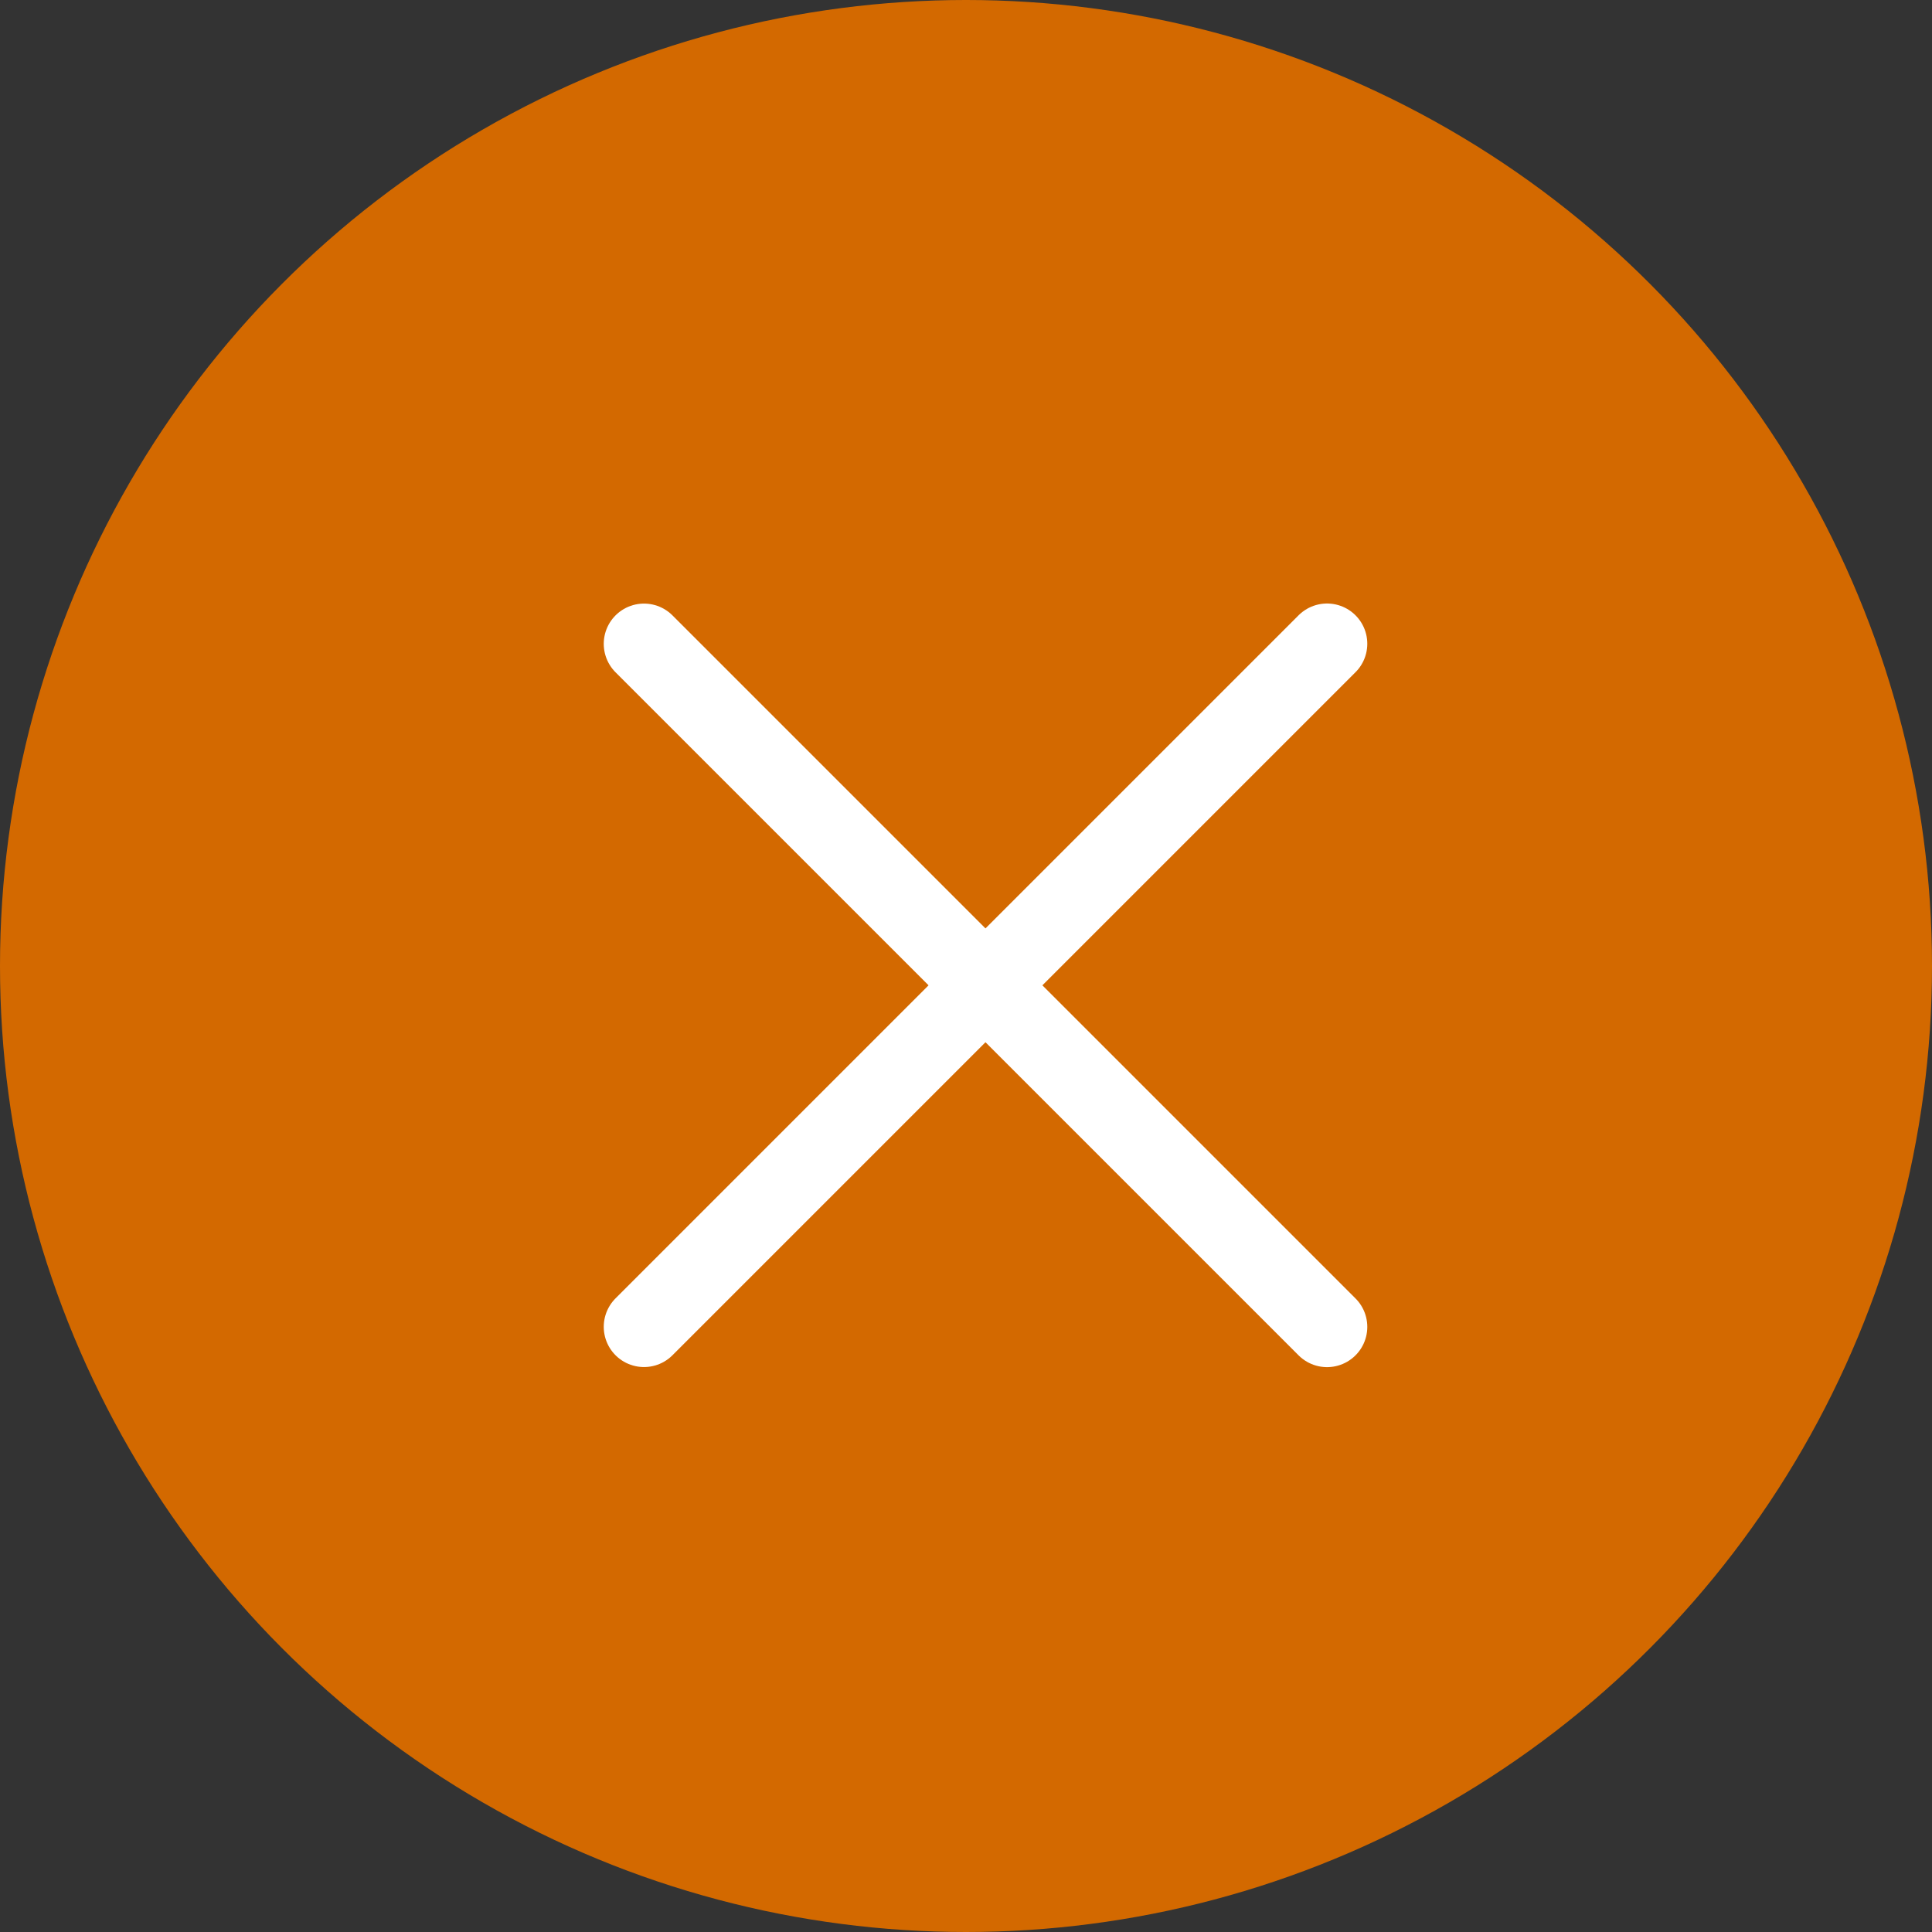
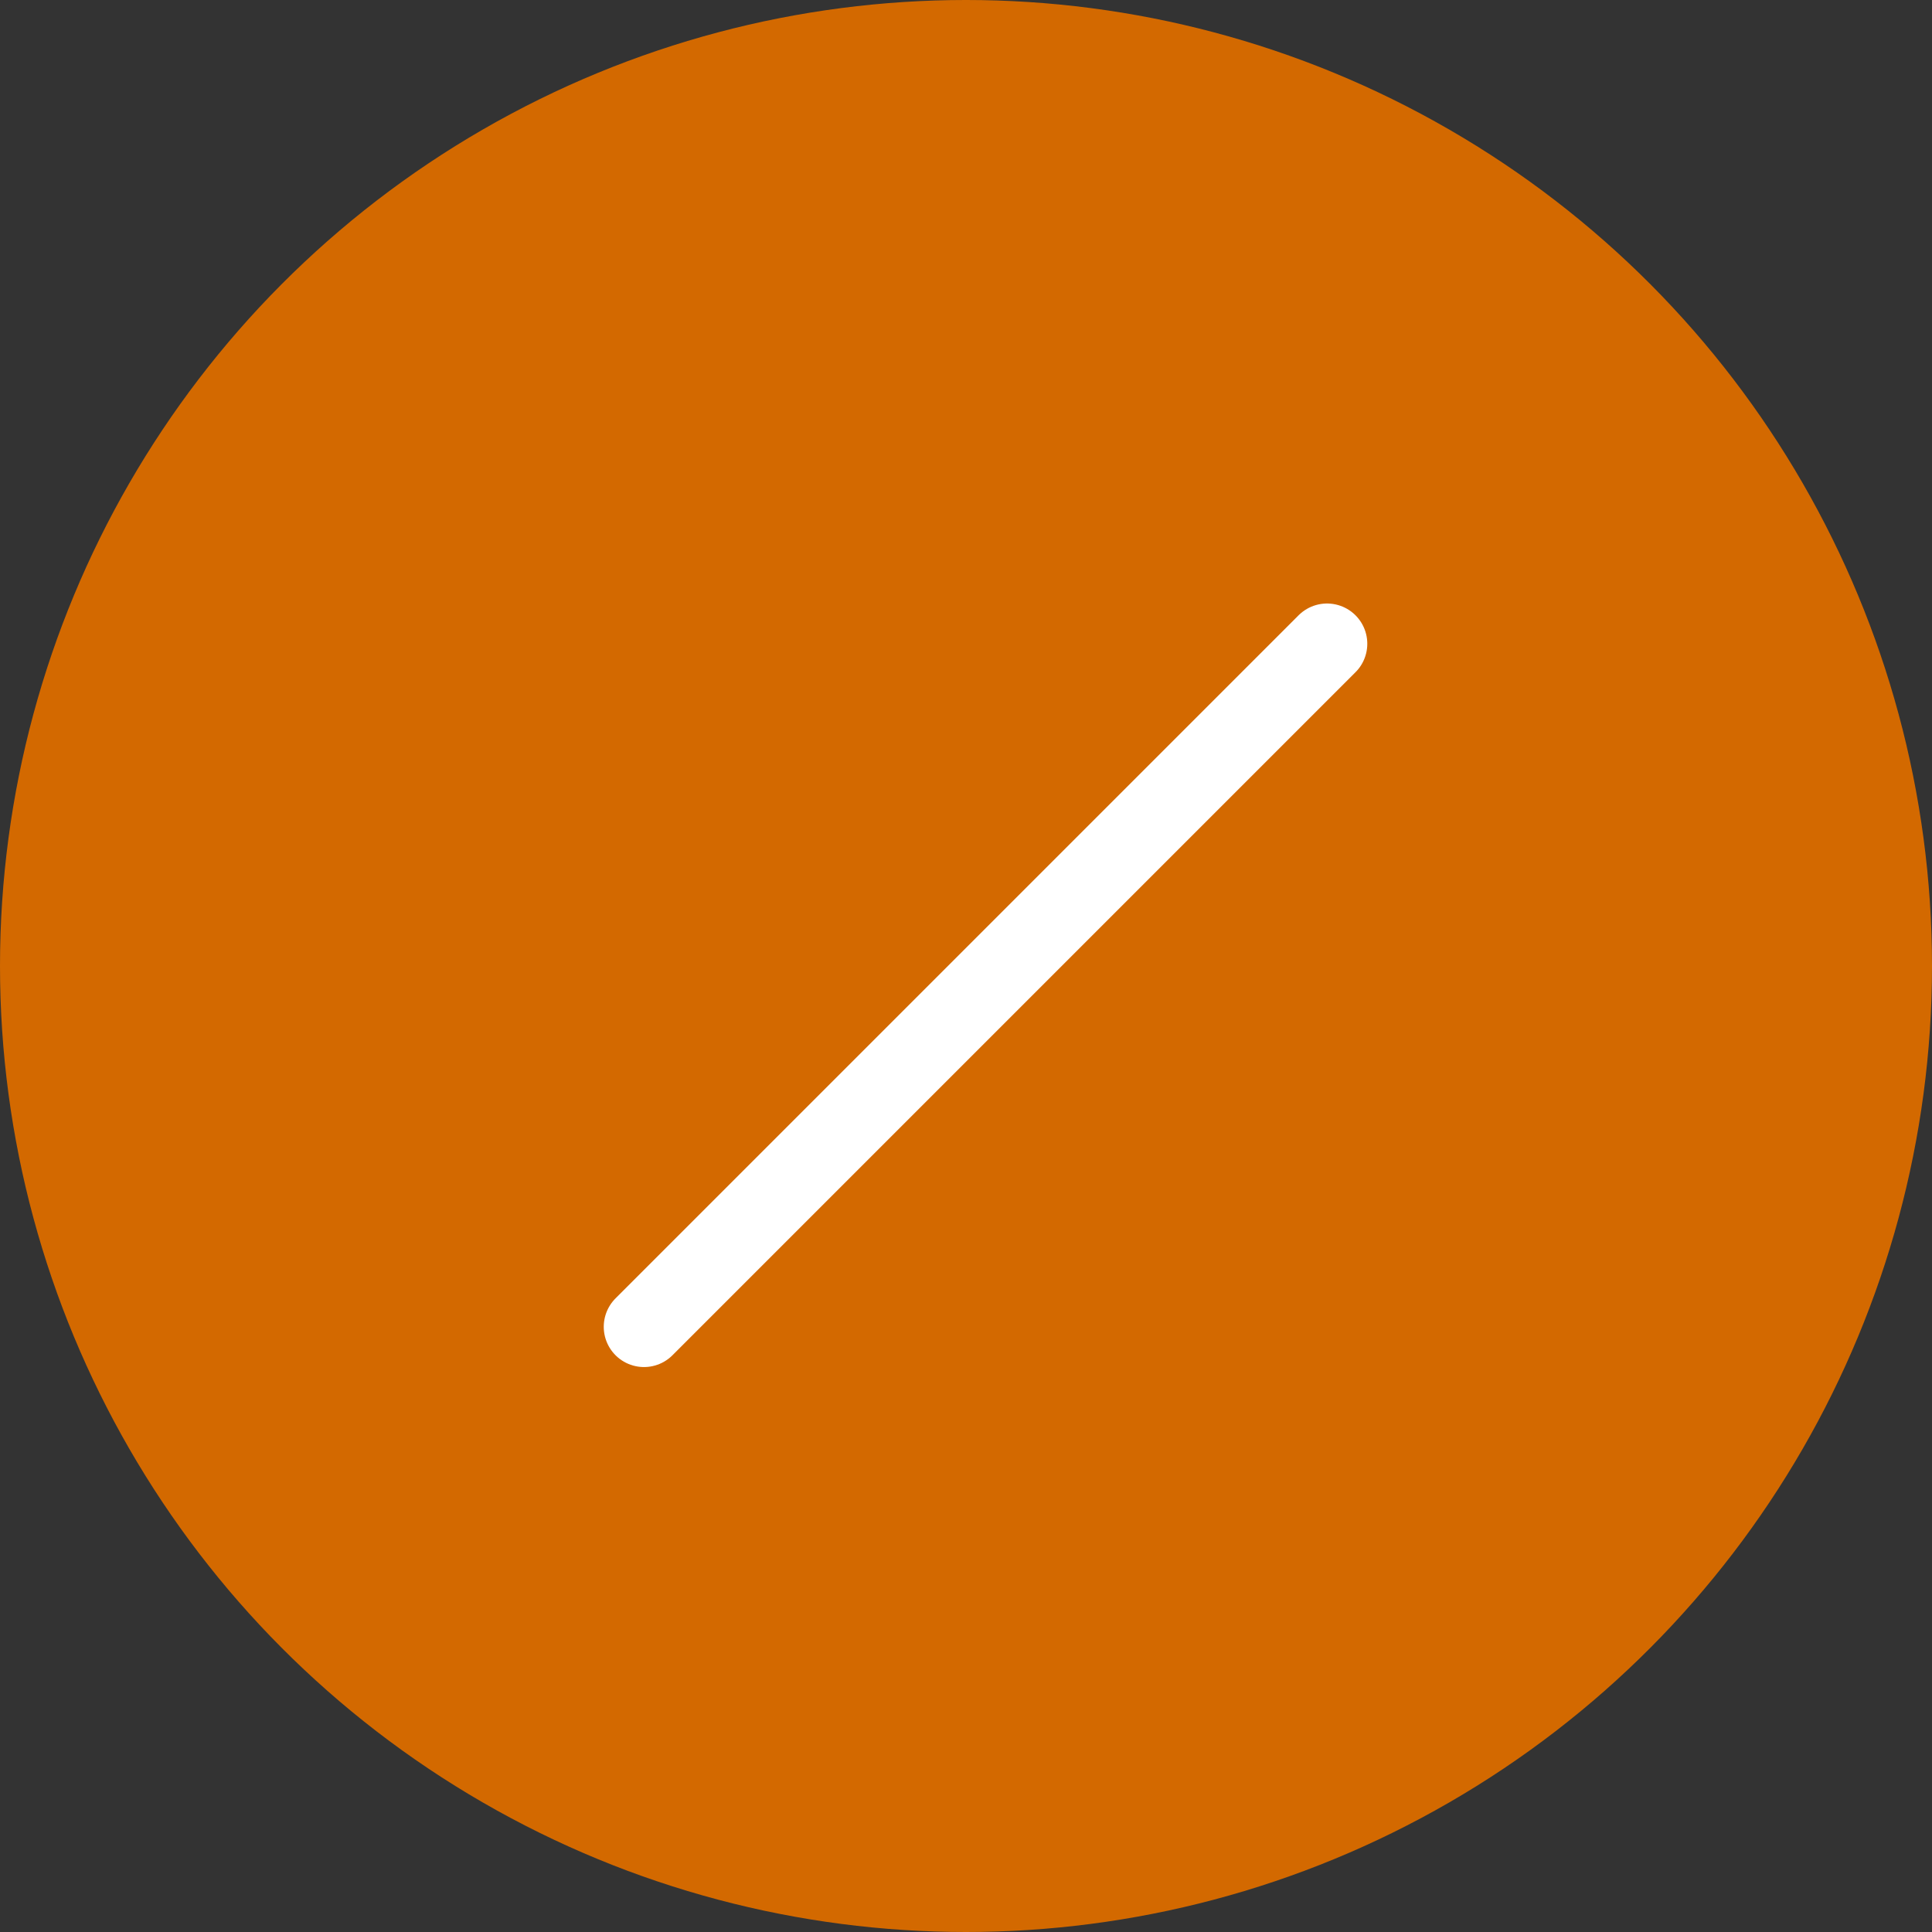
<svg xmlns="http://www.w3.org/2000/svg" width="24" height="24" viewBox="0 0 24 24" fill="none">
  <rect x="0" y="0" width="24" height="24" fill="#333333" stroke="none" />
  <circle cx="12" cy="12" r="12" fill="#D36900" />
  <path d="M8 16.482L16.485 7.997" stroke="white" stroke-linecap="round" />
-   <path d="M8 7.998L16.485 16.483" stroke="white" stroke-linecap="round" />
</svg>